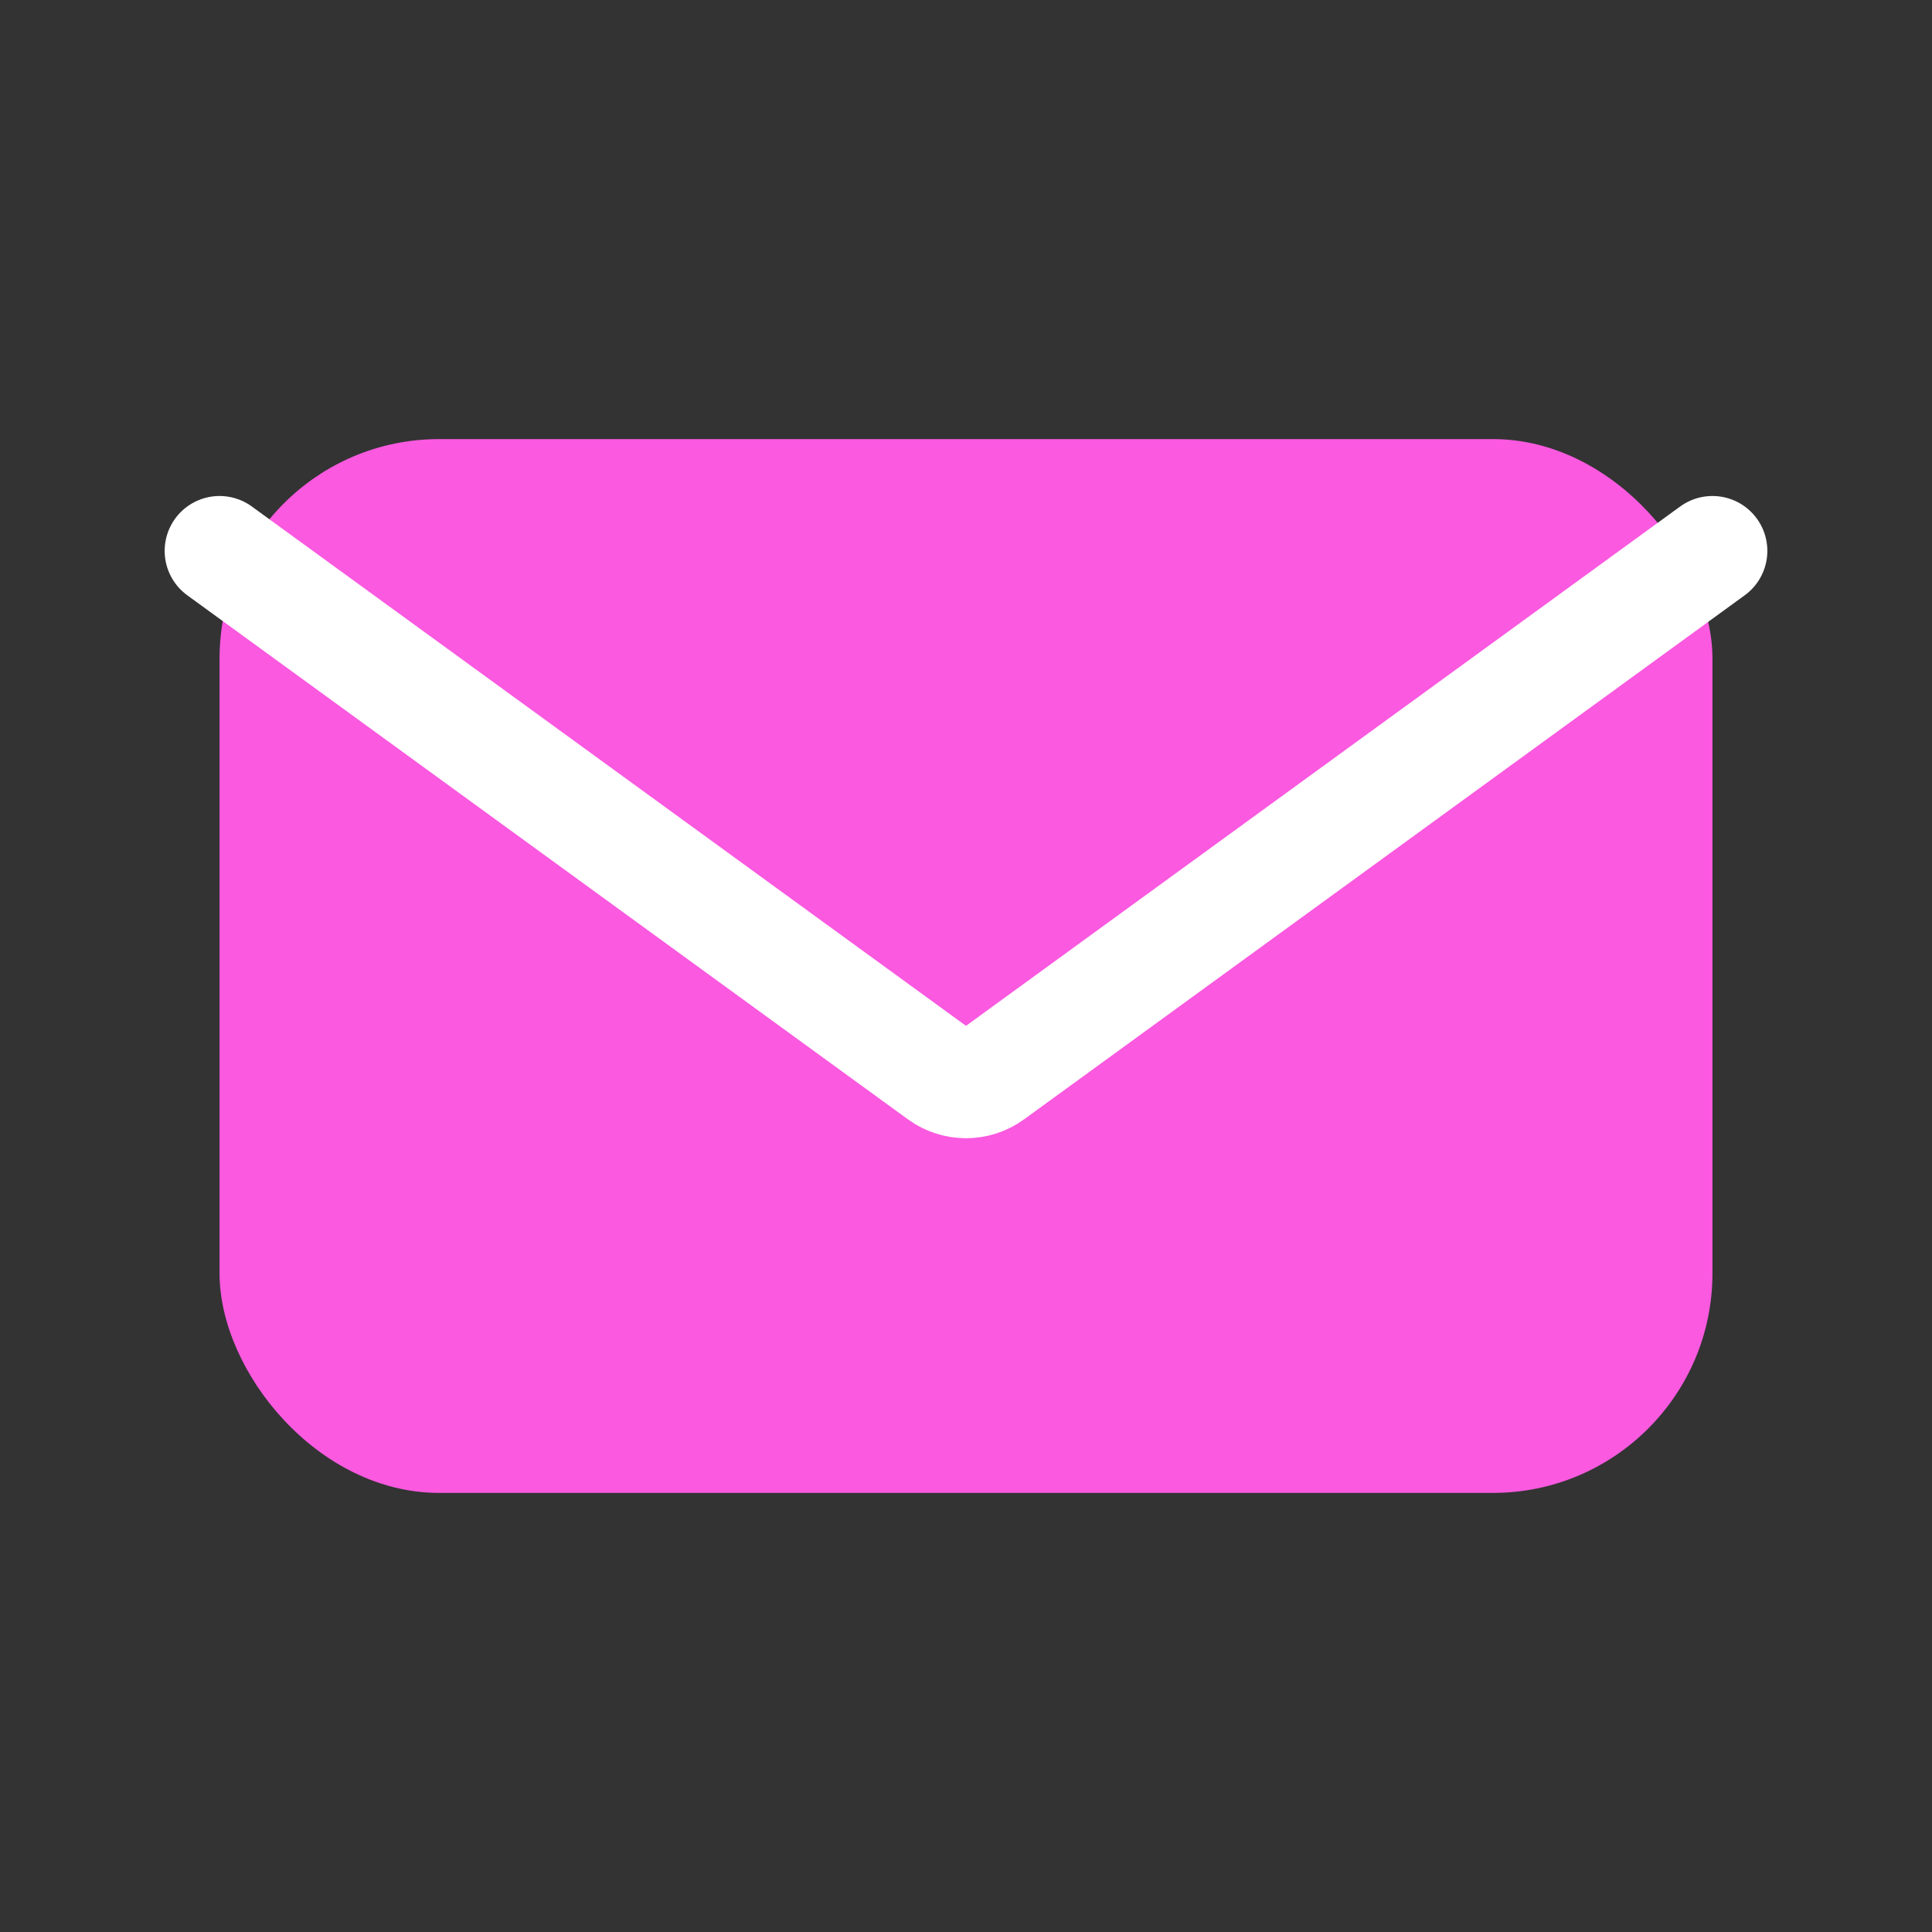
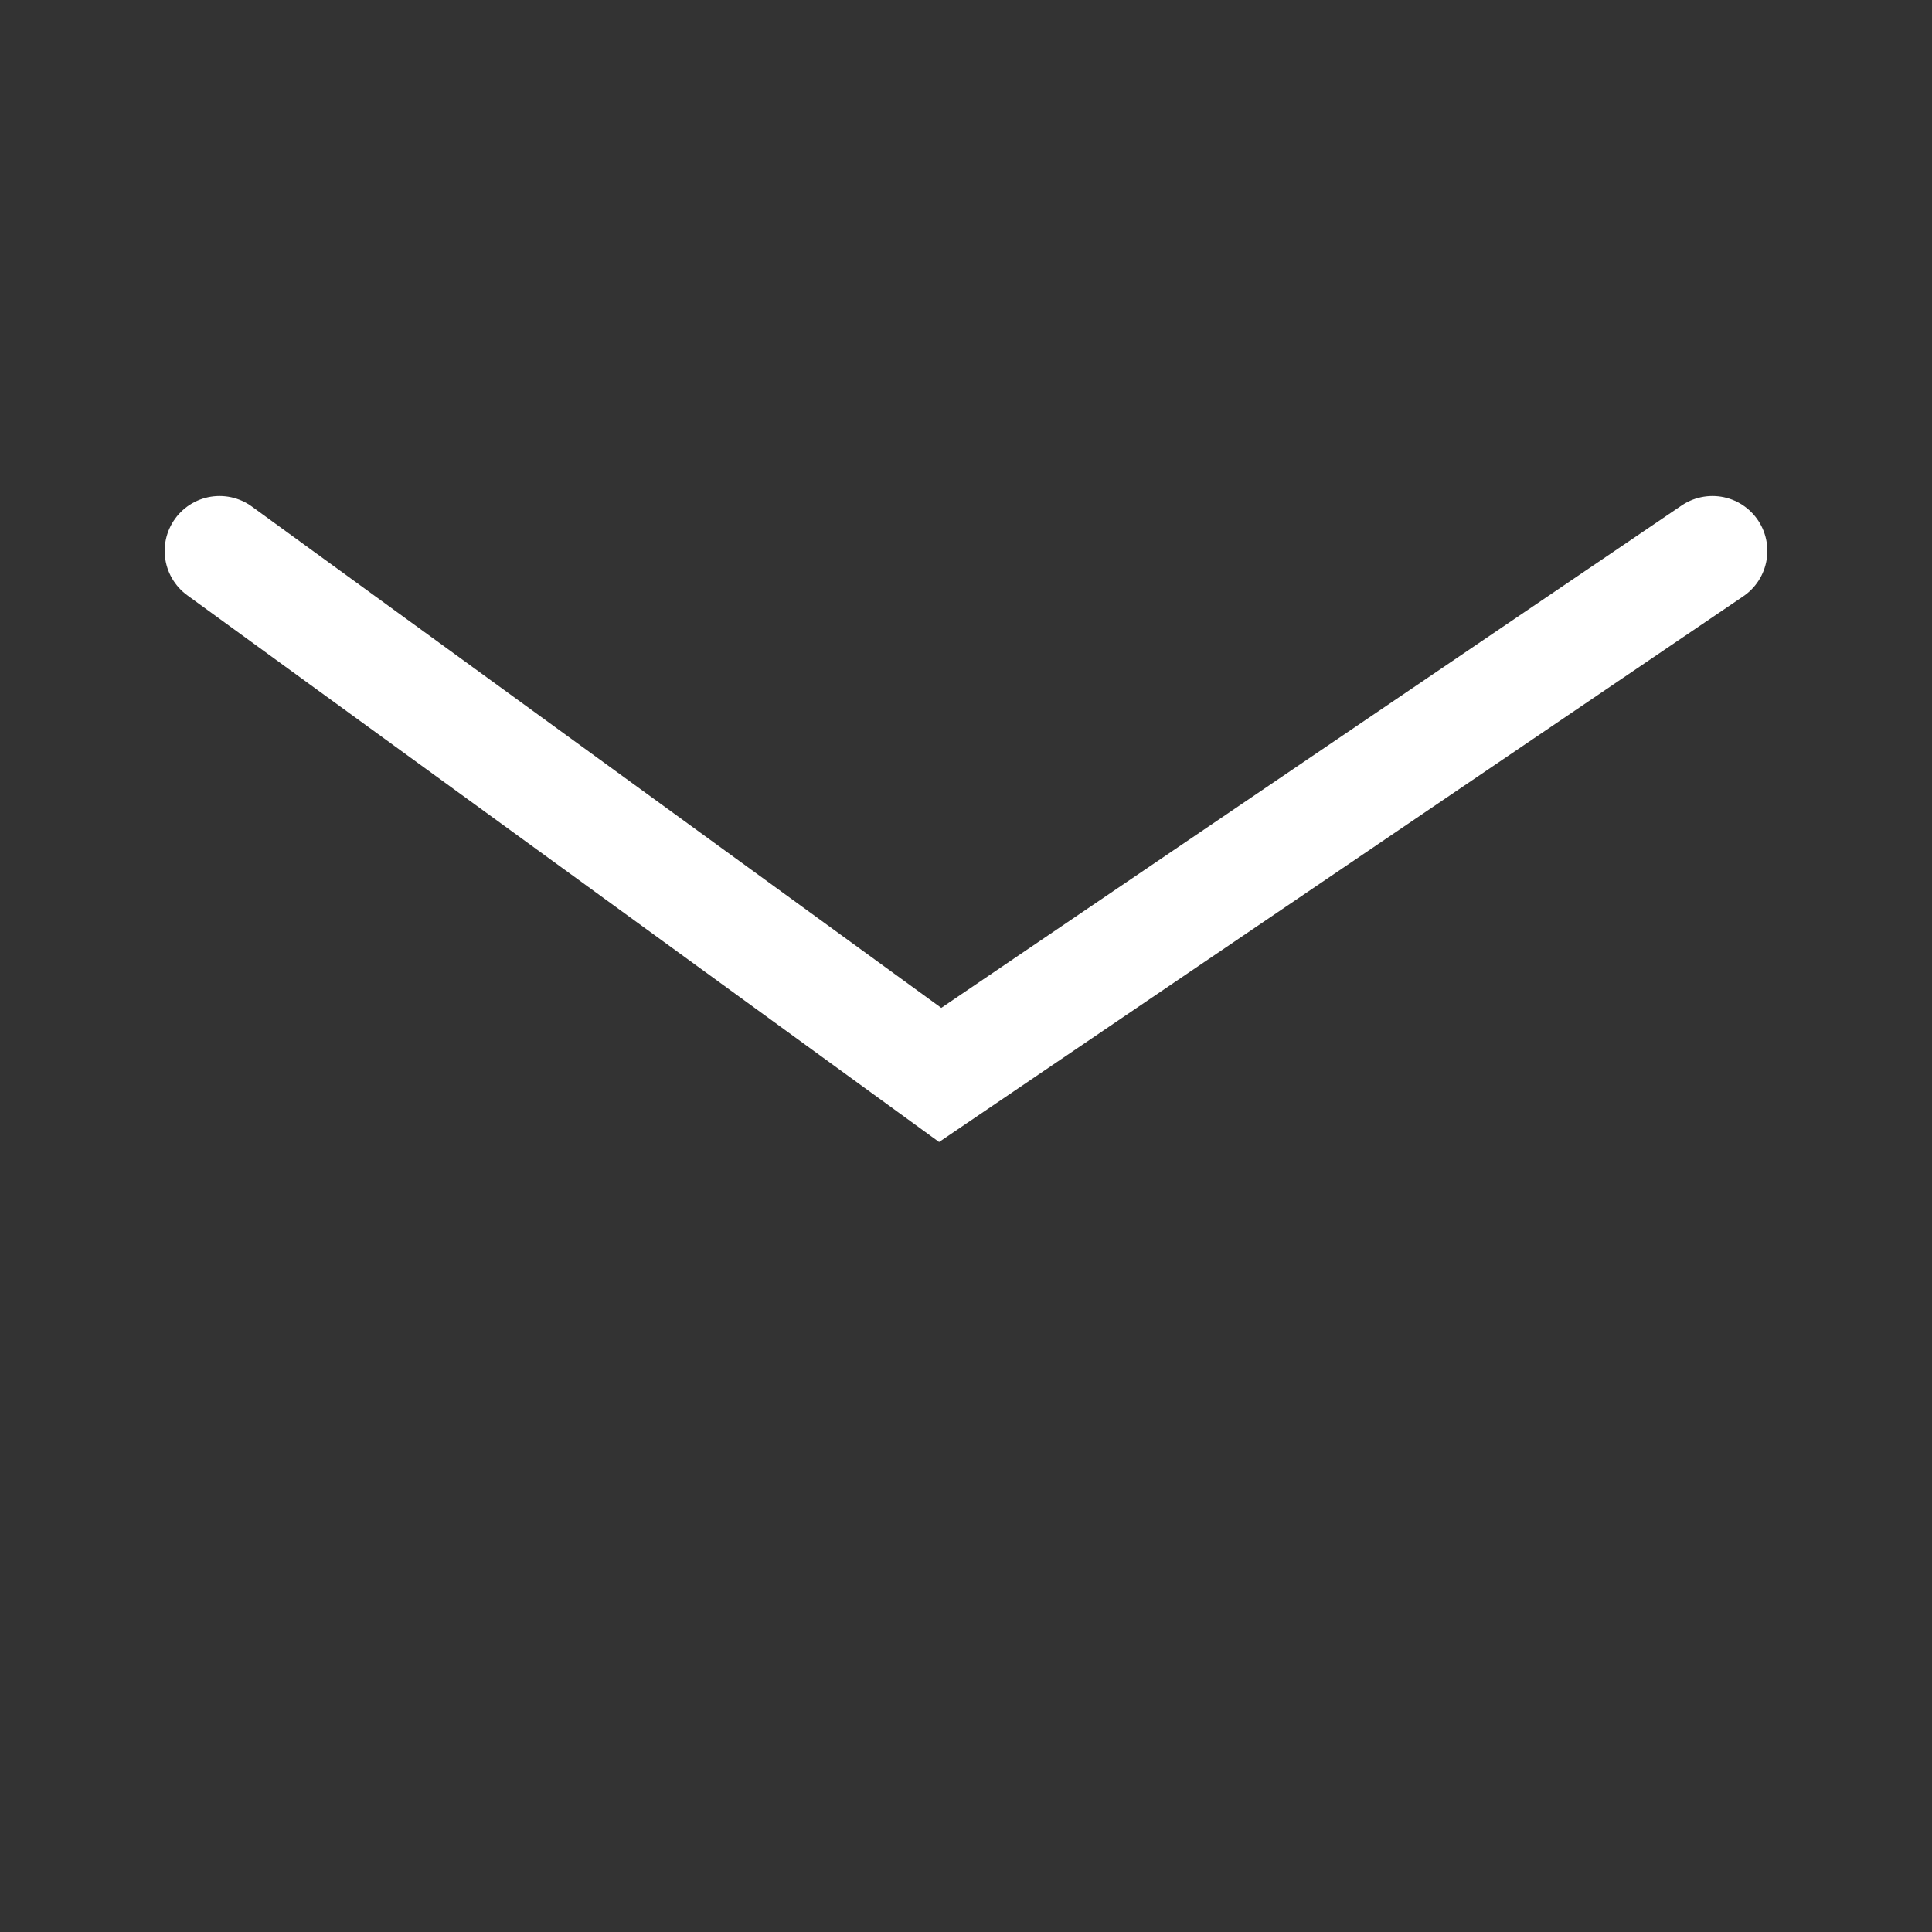
<svg xmlns="http://www.w3.org/2000/svg" width="44" height="44" viewBox="0 0 44 44" fill="none">
  <rect x="0" y="0" width="44" height="44" fill="#333333" stroke="none" />
-   <rect x="5" y="10" width="34" height="24" rx="5" fill="#FA59E0" />
-   <path d="M5 12.546L21.412 24.481C21.762 24.736 22.238 24.736 22.588 24.481L39 12.546" stroke="white" stroke-width="2.5" stroke-linecap="round" />
+   <path d="M5 12.546L21.412 24.481L39 12.546" stroke="white" stroke-width="2.5" stroke-linecap="round" />
</svg>